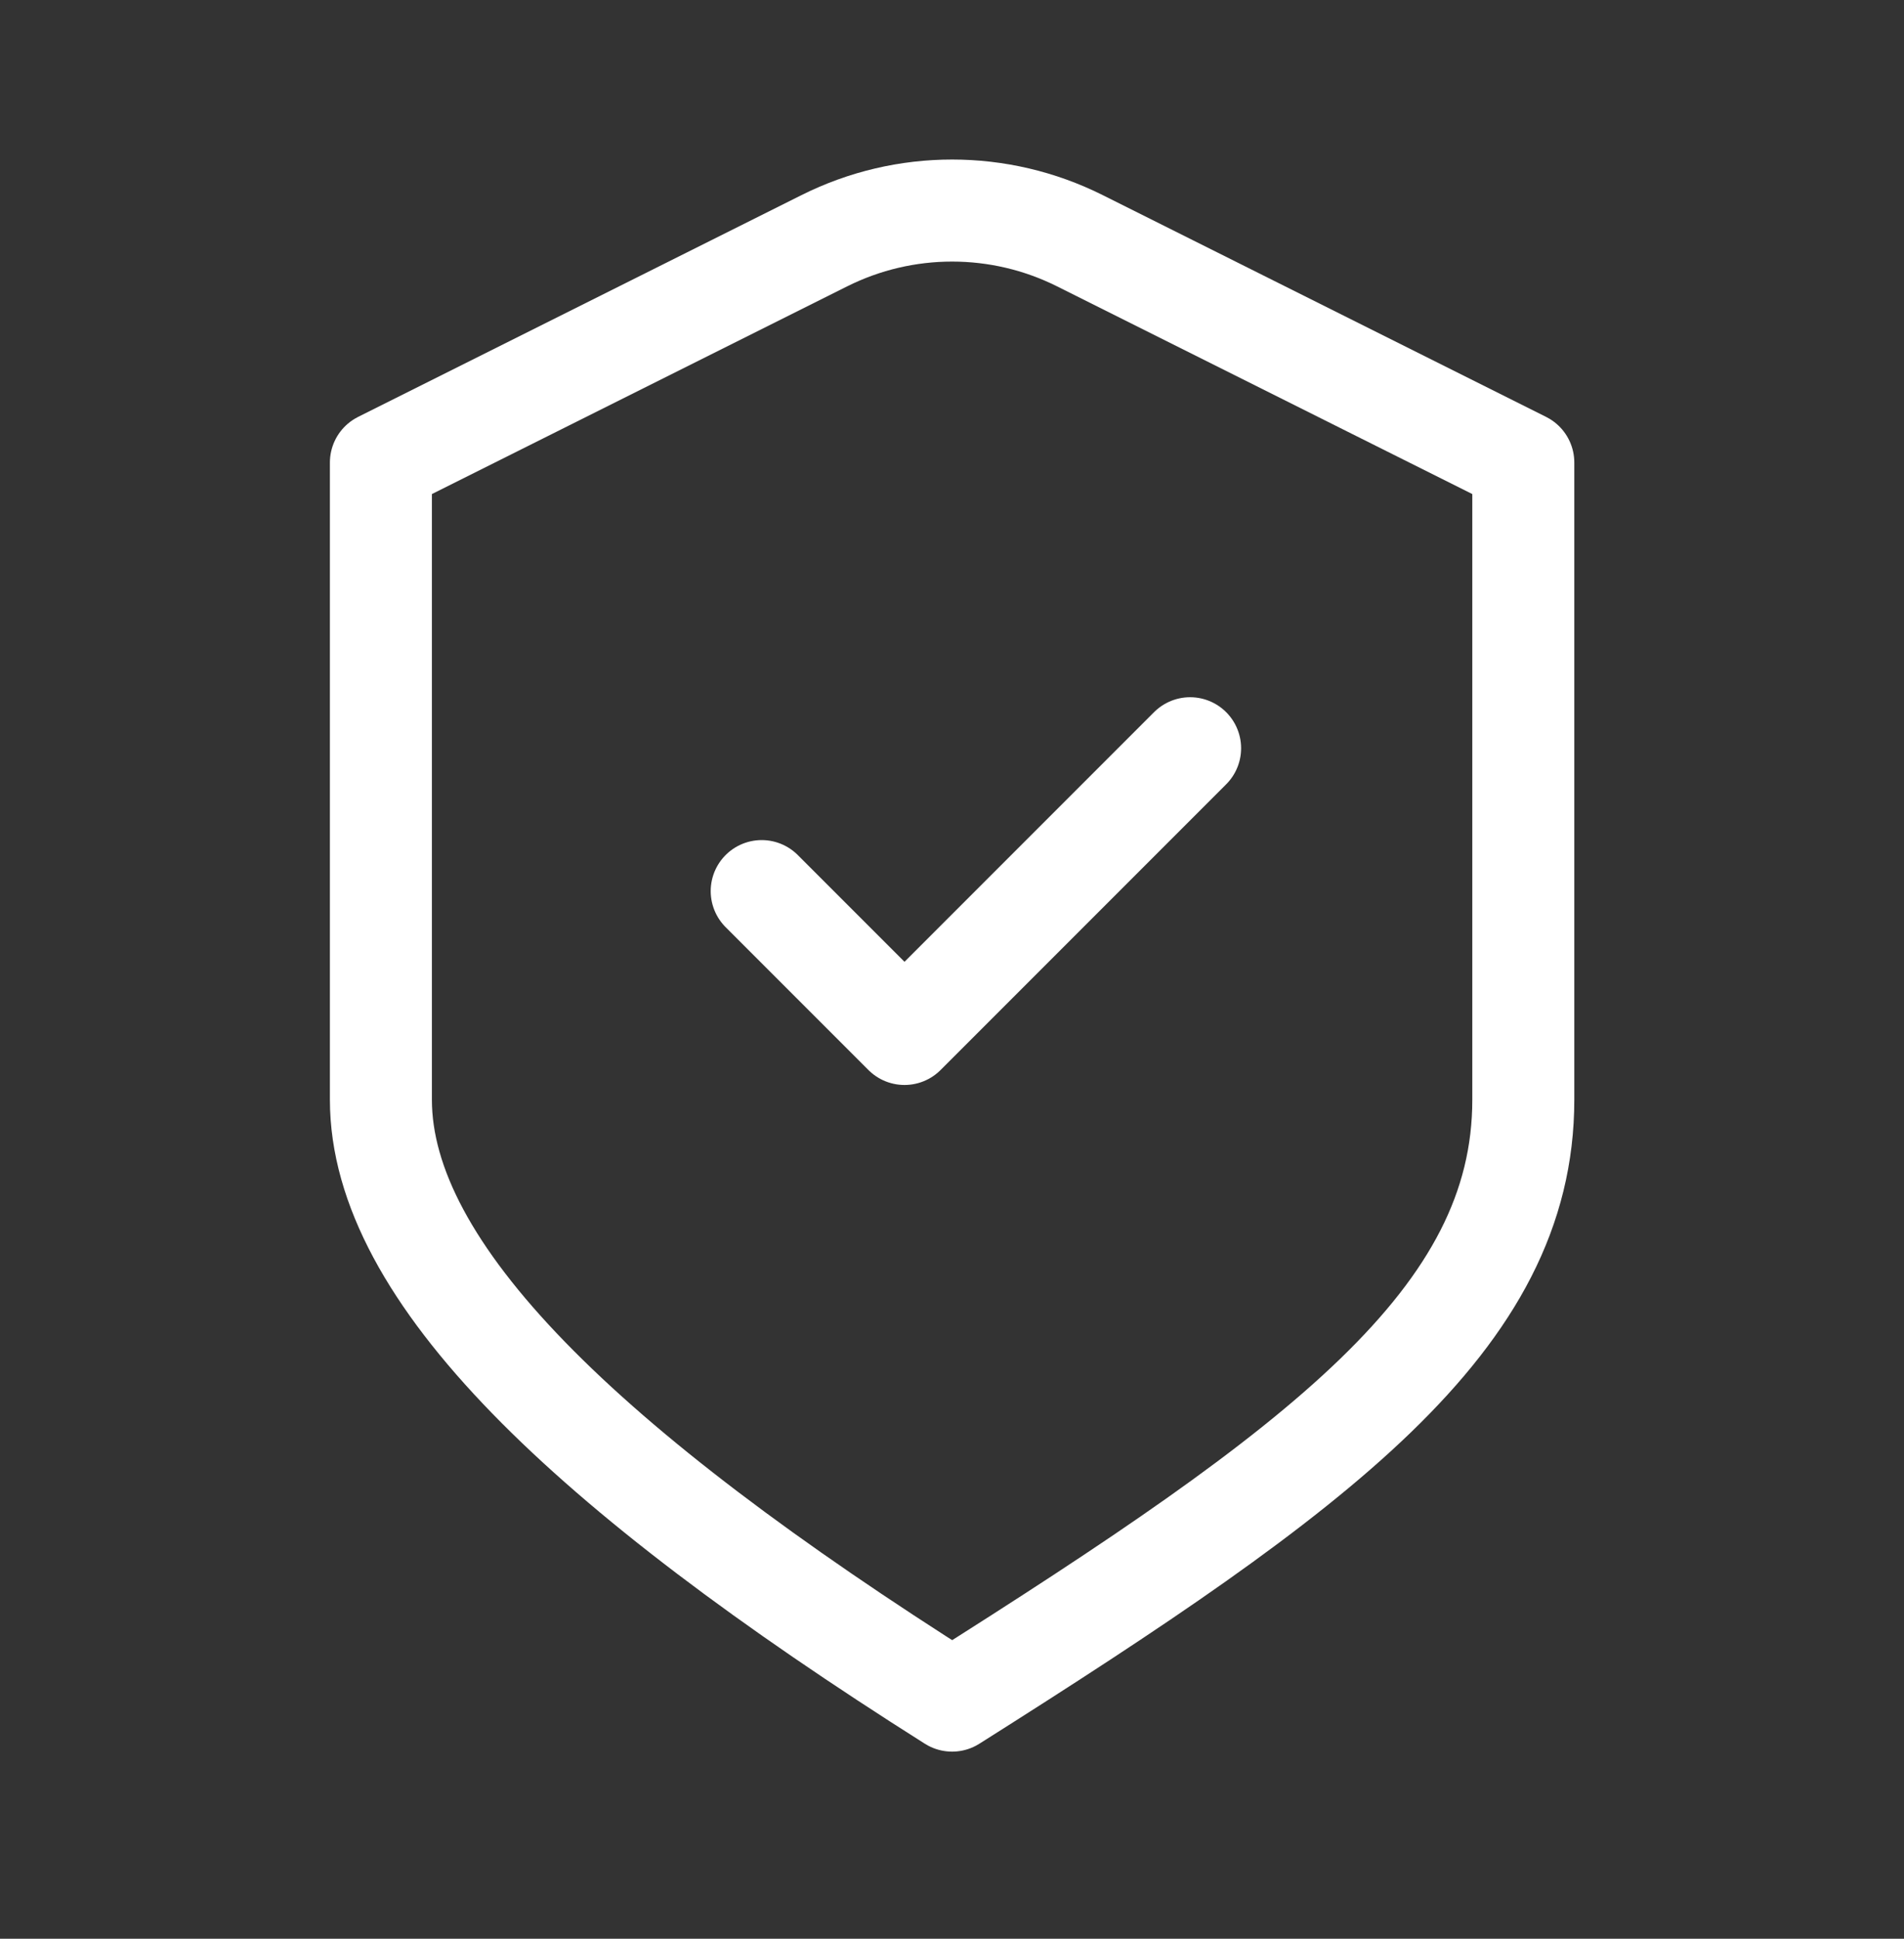
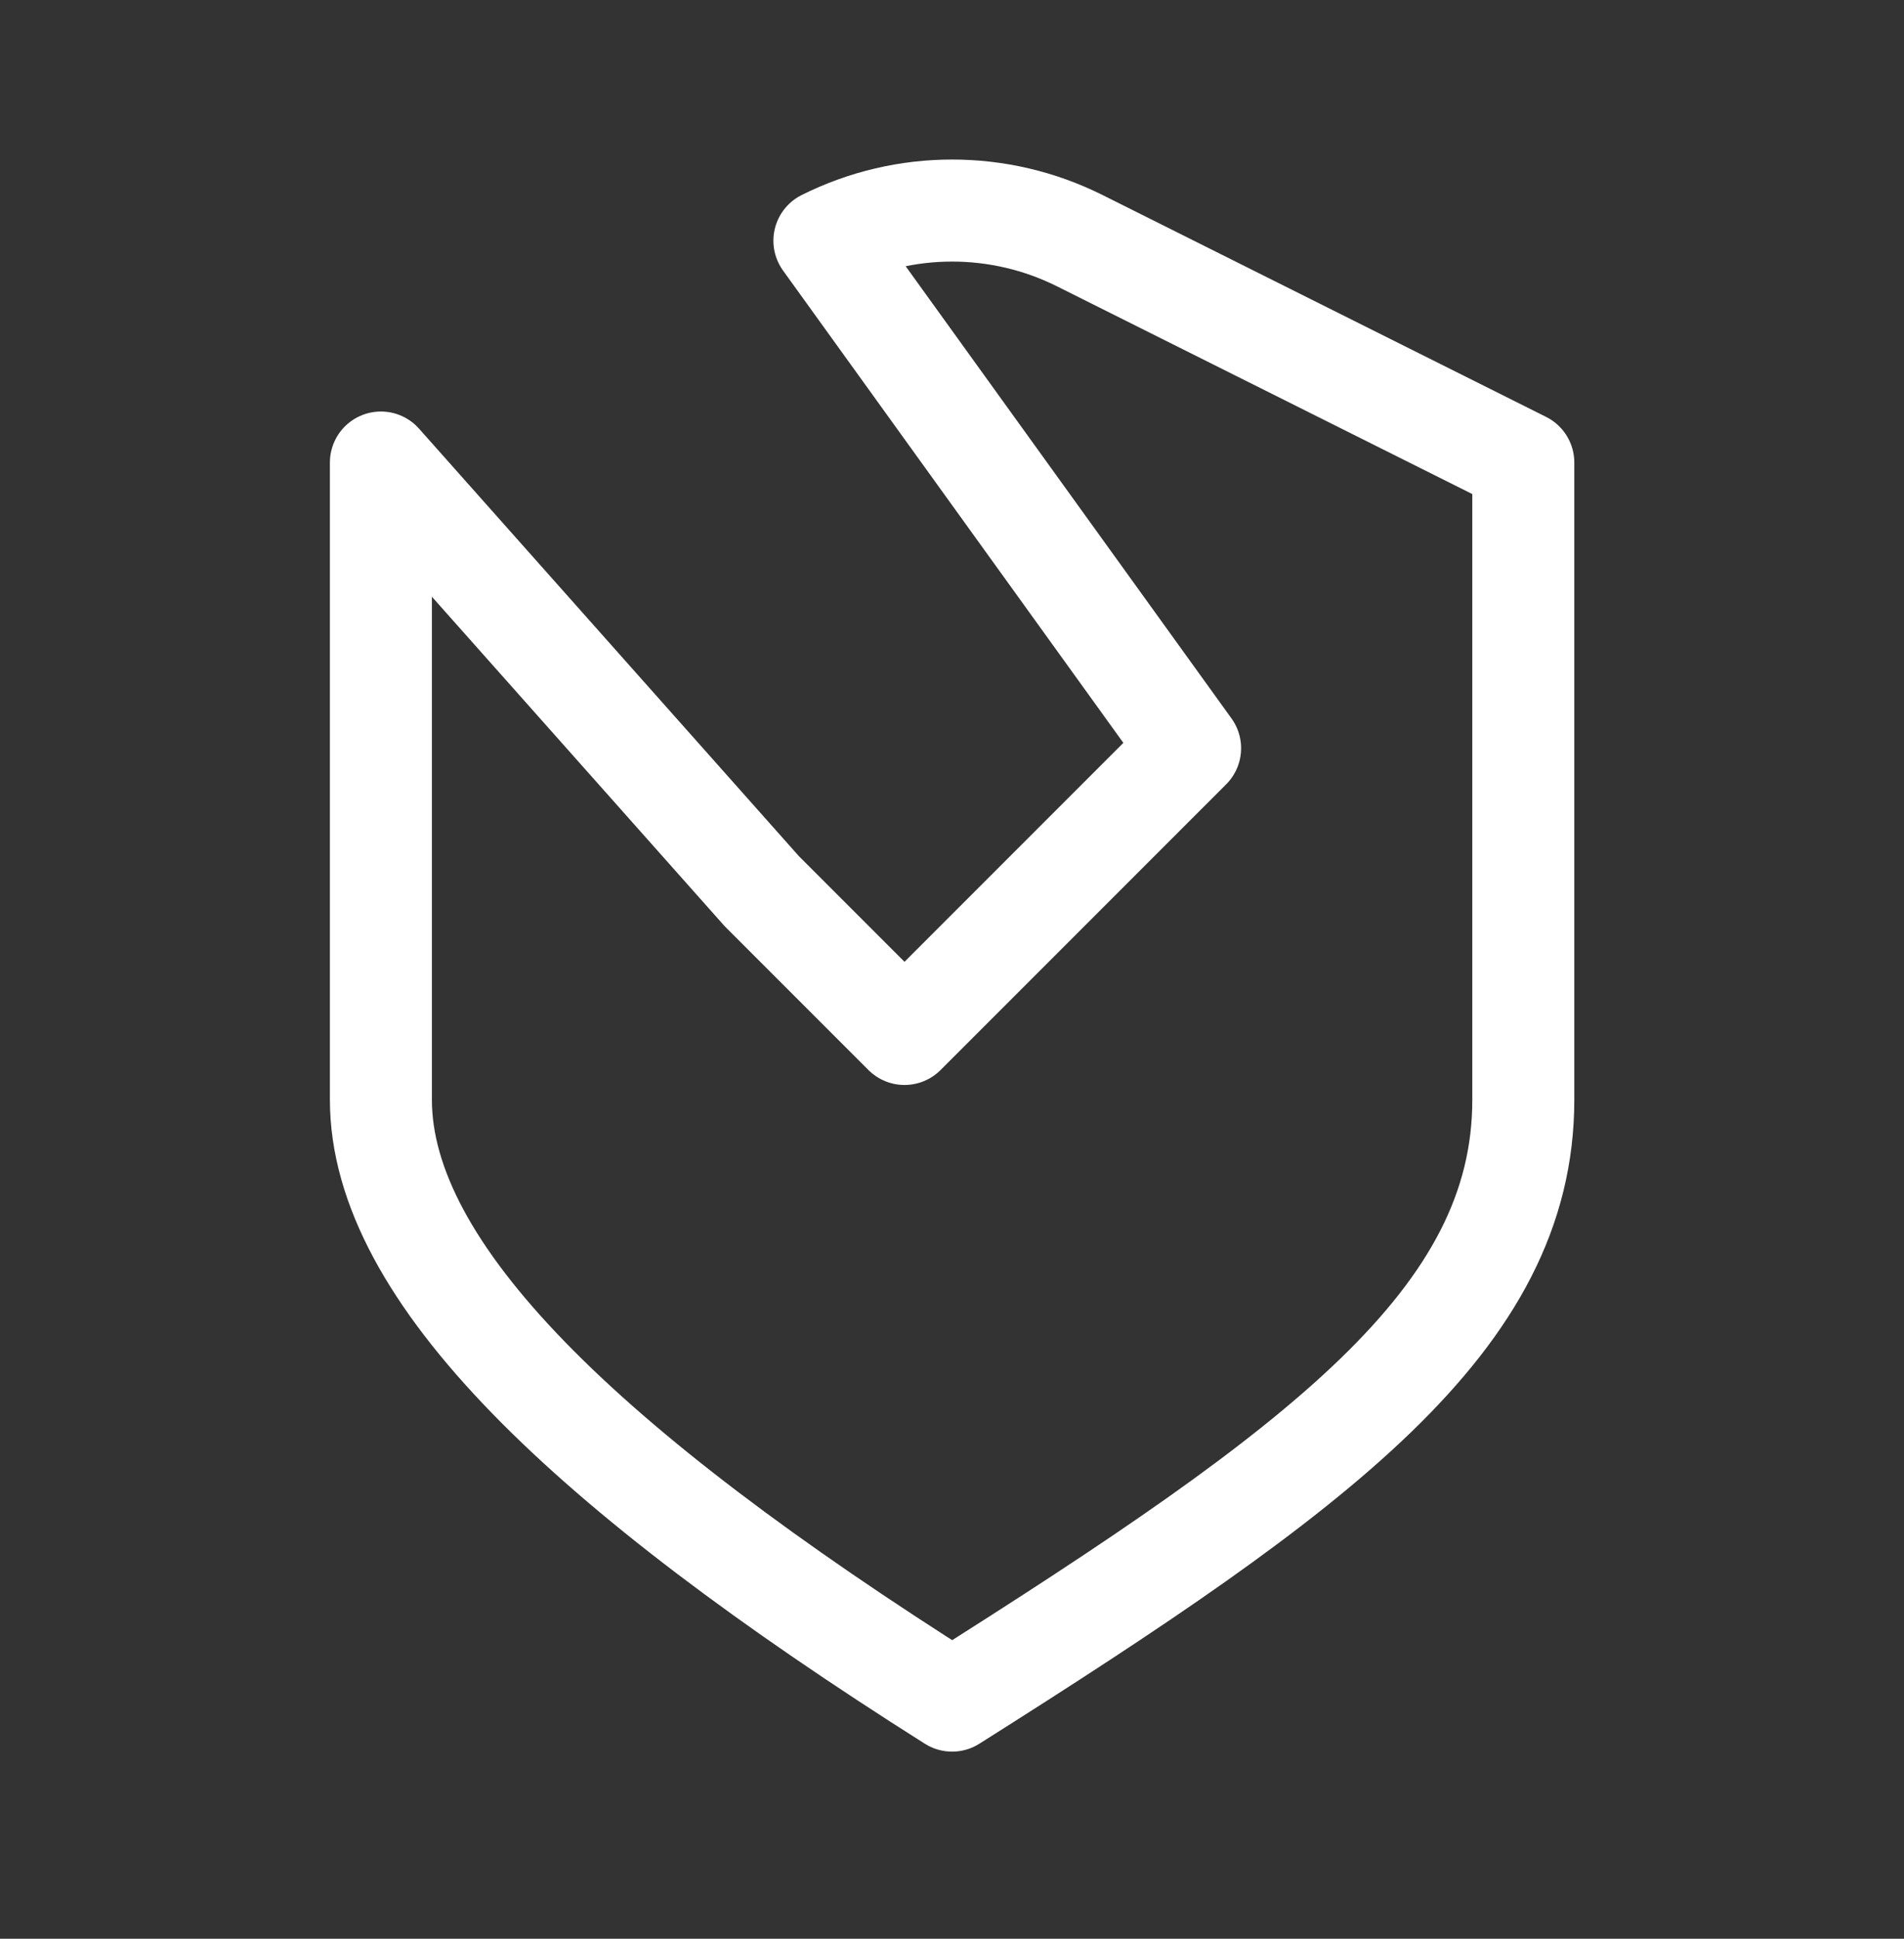
<svg xmlns="http://www.w3.org/2000/svg" width="56" height="57" viewBox="0 0 56 57" fill="none">
  <rect x="0" y="0" width="56" height="57" fill="#333333" stroke="none" />
-   <path d="M22.403 26.199L26.603 30.399L35.003 21.999M11.203 13.599L24.247 7.077C26.611 5.895 29.395 5.895 31.76 7.077L44.803 13.599C44.803 13.599 44.803 25.863 44.803 32.331C44.803 38.799 38.824 43.165 28.003 49.999C17.182 43.165 11.203 37.399 11.203 32.331V13.599Z" stroke="white" stroke-width="3" stroke-linecap="round" stroke-linejoin="round" />
+   <path d="M22.403 26.199L26.603 30.399L35.003 21.999L24.247 7.077C26.611 5.895 29.395 5.895 31.76 7.077L44.803 13.599C44.803 13.599 44.803 25.863 44.803 32.331C44.803 38.799 38.824 43.165 28.003 49.999C17.182 43.165 11.203 37.399 11.203 32.331V13.599Z" stroke="white" stroke-width="3" stroke-linecap="round" stroke-linejoin="round" />
</svg>